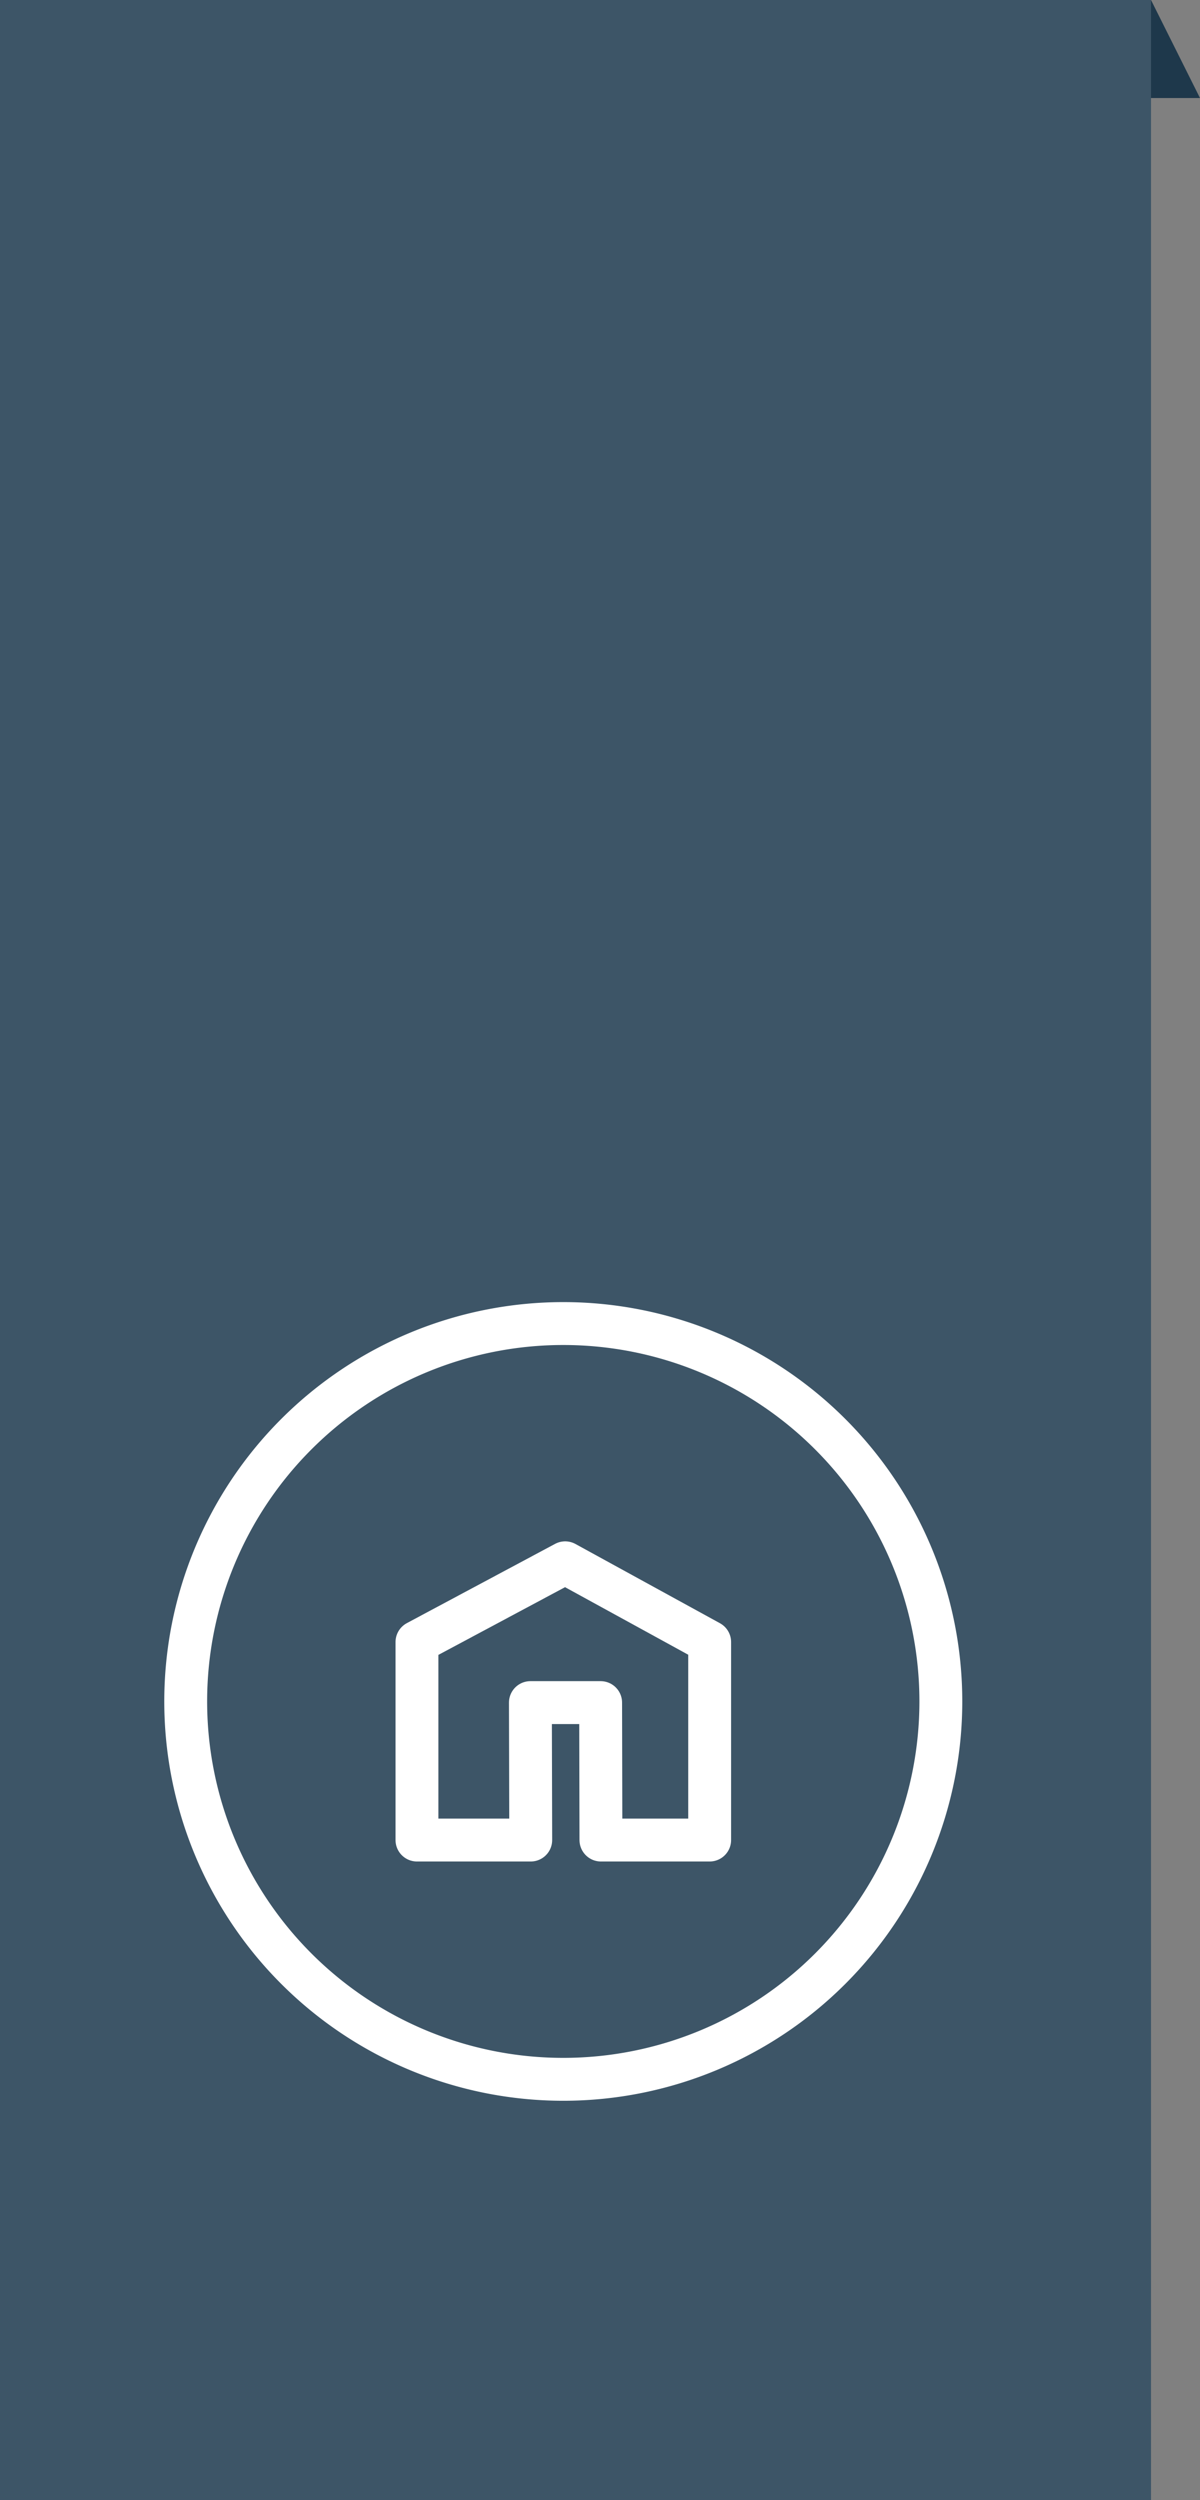
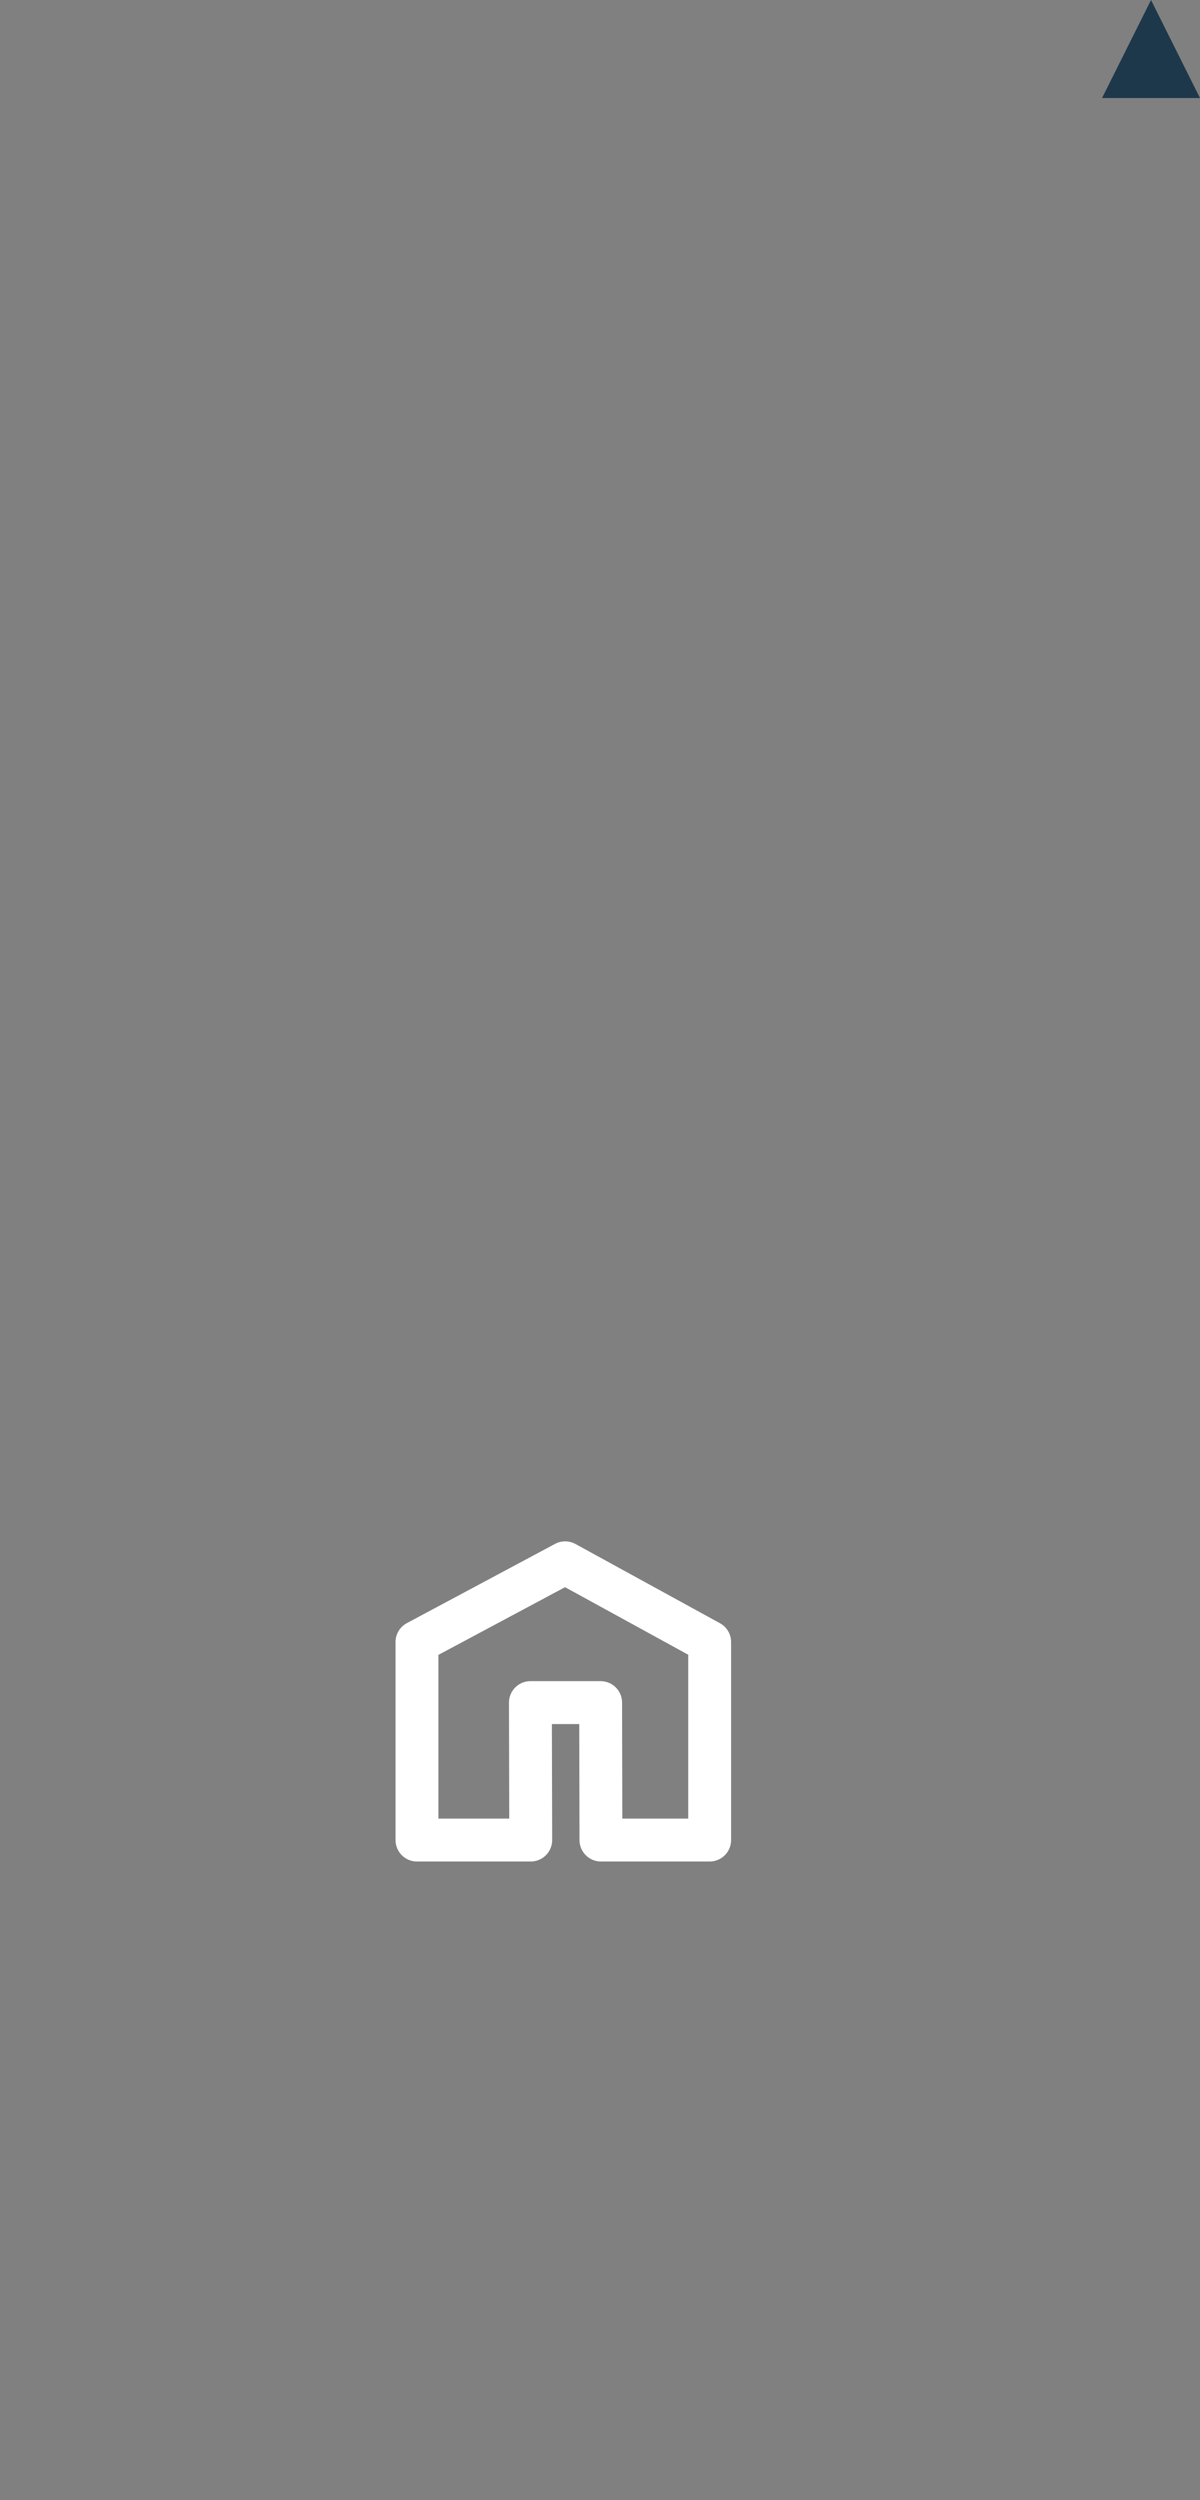
<svg xmlns="http://www.w3.org/2000/svg" width="49" height="102" viewBox="0 0 49 102">
  <rect x="0" y="0" width="49" height="102" fill="#808080" stroke="none" />
  <g id="Group_6084" data-name="Group 6084" transform="translate(-406 -1441)">
-     <path id="Polygon_1" data-name="Polygon 1" d="M2,0,4,4H0Z" transform="translate(451 1441)" fill="#1e384b" />
-     <rect id="Rectangle_876" data-name="Rectangle 876" width="102" height="47" transform="translate(453 1441) rotate(90)" fill="#3d5567" />
+     <path id="Polygon_1" data-name="Polygon 1" d="M2,0,4,4H0" transform="translate(451 1441)" fill="#1e384b" />
    <g id="Group_5531" data-name="Group 5531" transform="translate(-1 -77.083)">
      <g id="Group_5529" data-name="Group 5529" transform="translate(424.026 1581.844)">
        <path id="Path_4197" data-name="Path 4197" d="M0,1.152V9.231H4.646L4.632,3.623H7.5l.012,5.608h4.44V1.152l-5.9-3.233Z" transform="translate(0 2.081)" fill="none" stroke="#fff" stroke-linecap="round" stroke-linejoin="round" stroke-width="1.75" />
      </g>
      <g id="Group_5530" data-name="Group 5530" transform="translate(414.583 1572.083)">
-         <path id="Path_4198" data-name="Path 4198" d="M5.492,10.985A15.418,15.418,0,0,0,20.91-4.433,15.418,15.418,0,0,0,5.492-19.85,15.418,15.418,0,0,0-9.925-4.433,15.418,15.418,0,0,0,5.492,10.985Z" transform="translate(9.925 19.85)" fill="none" stroke="#fff" stroke-linecap="round" stroke-linejoin="round" stroke-width="1.75" />
-       </g>
+         </g>
    </g>
  </g>
</svg>